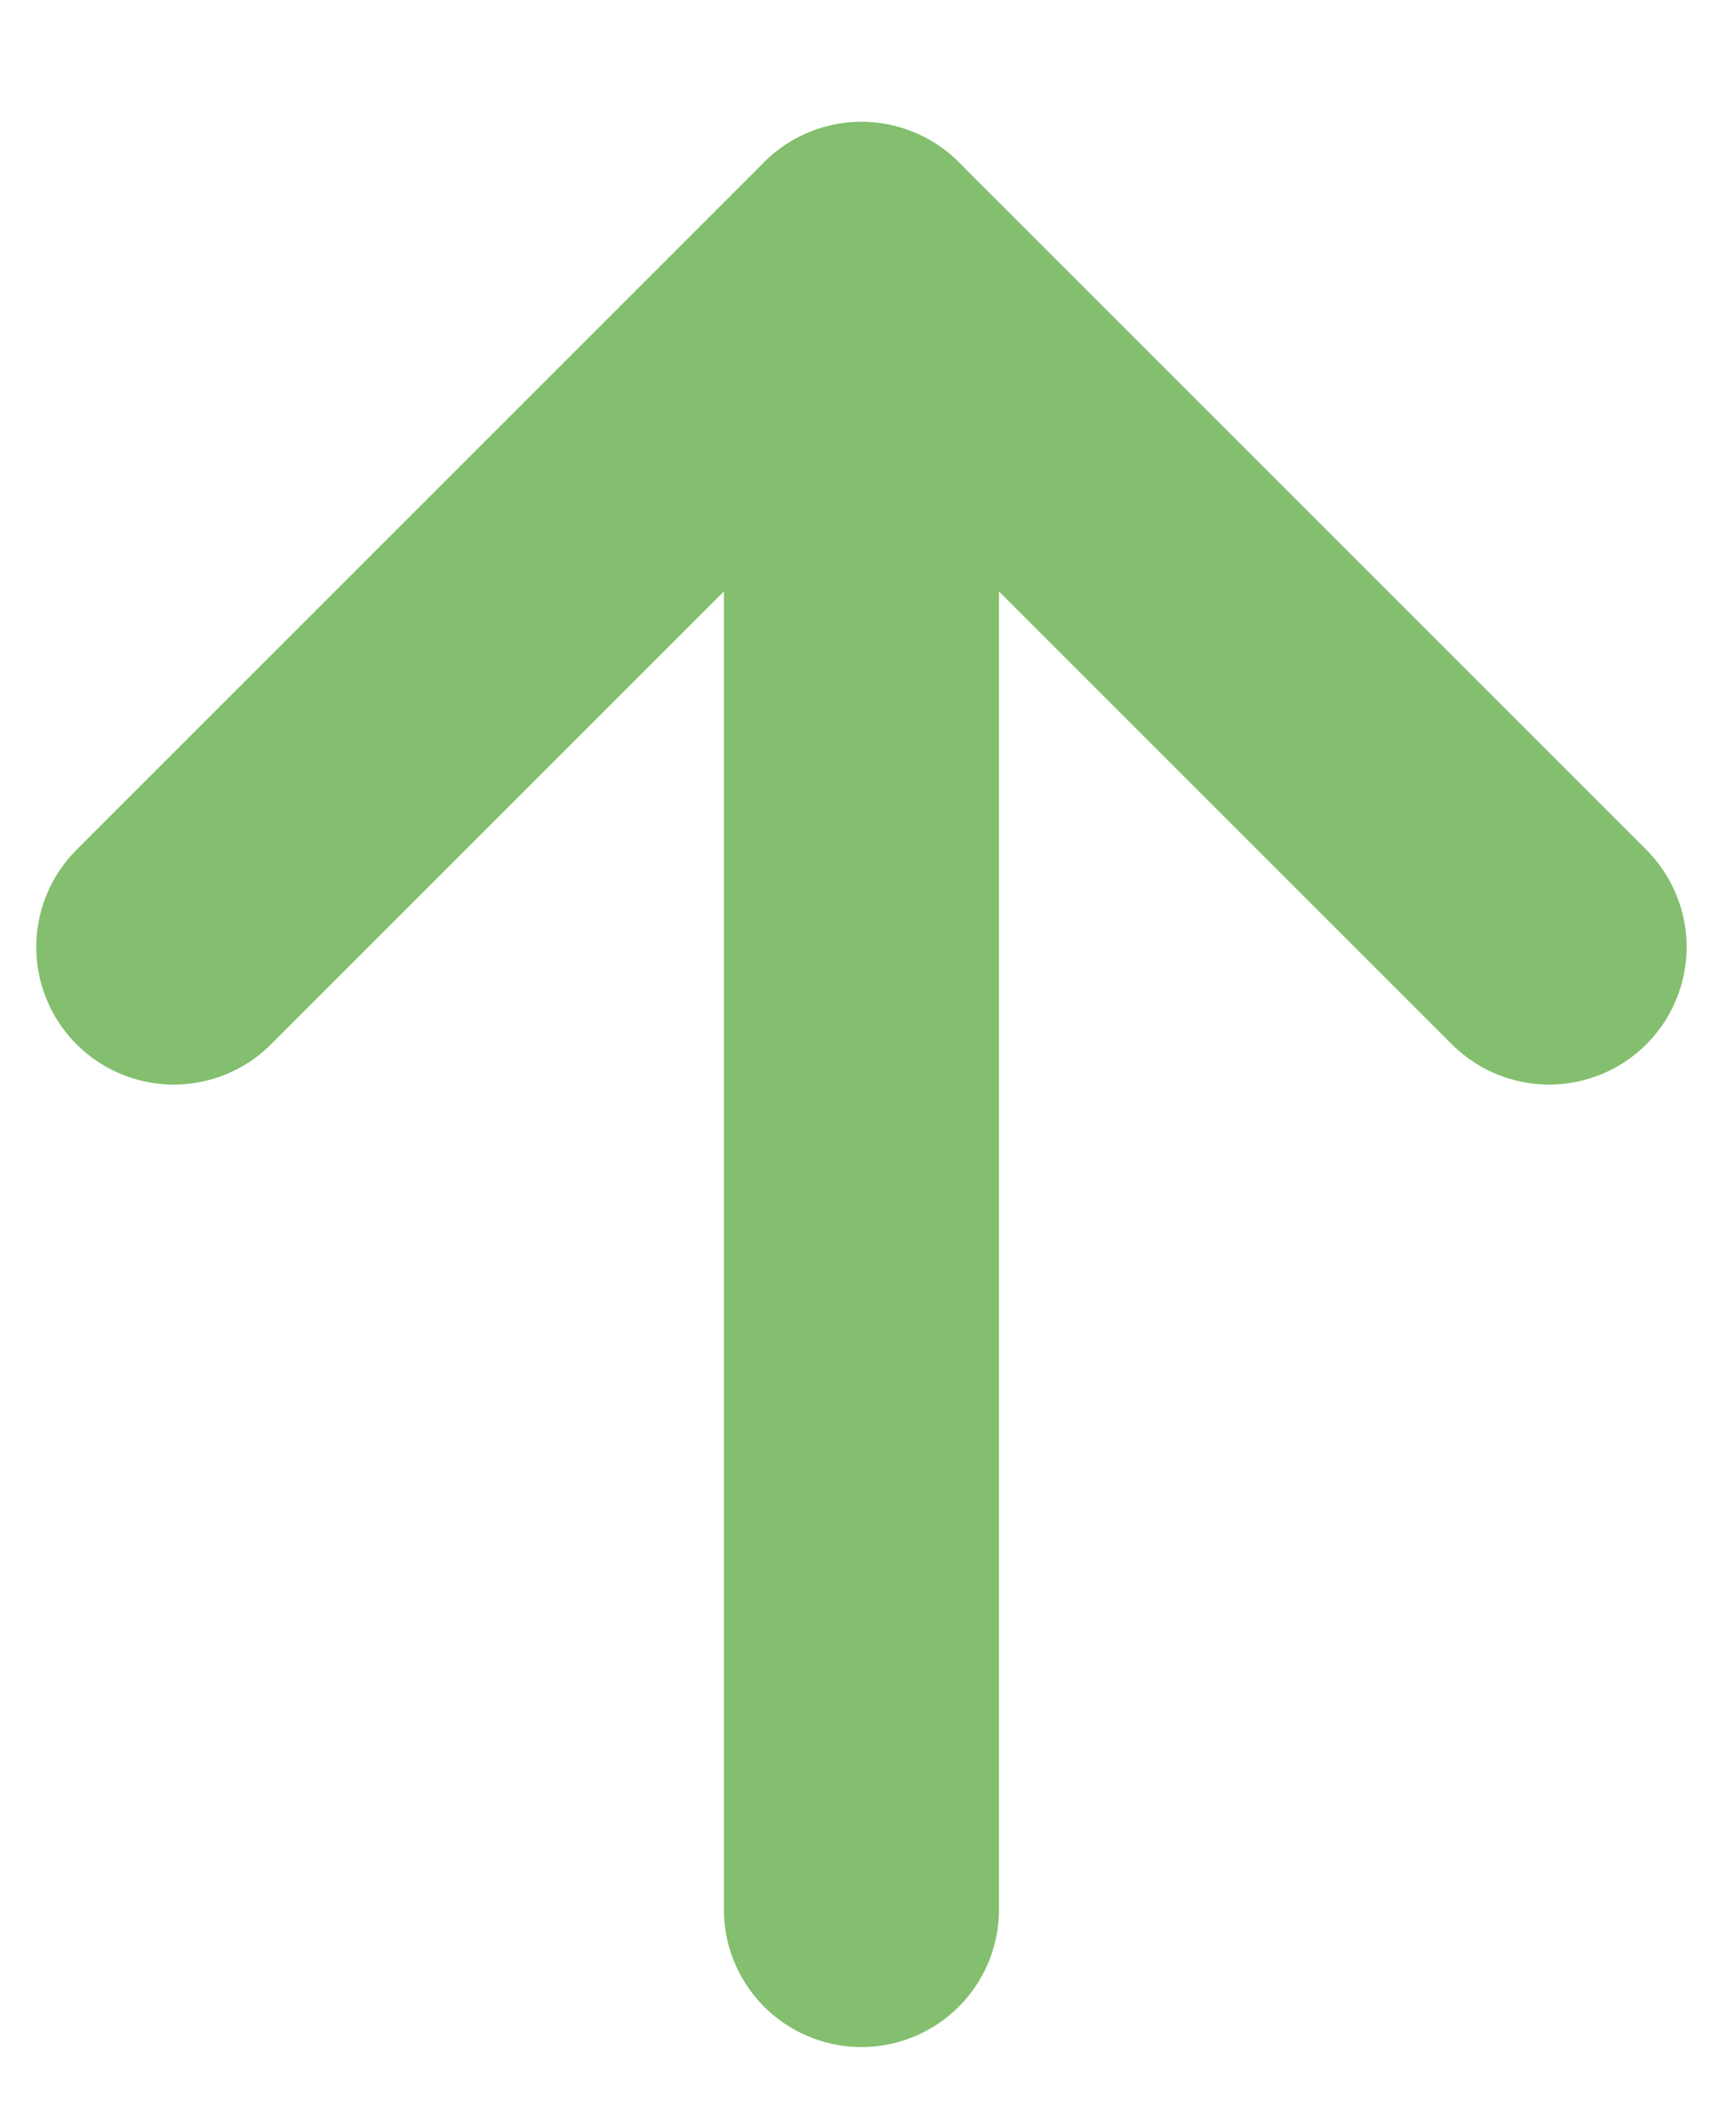
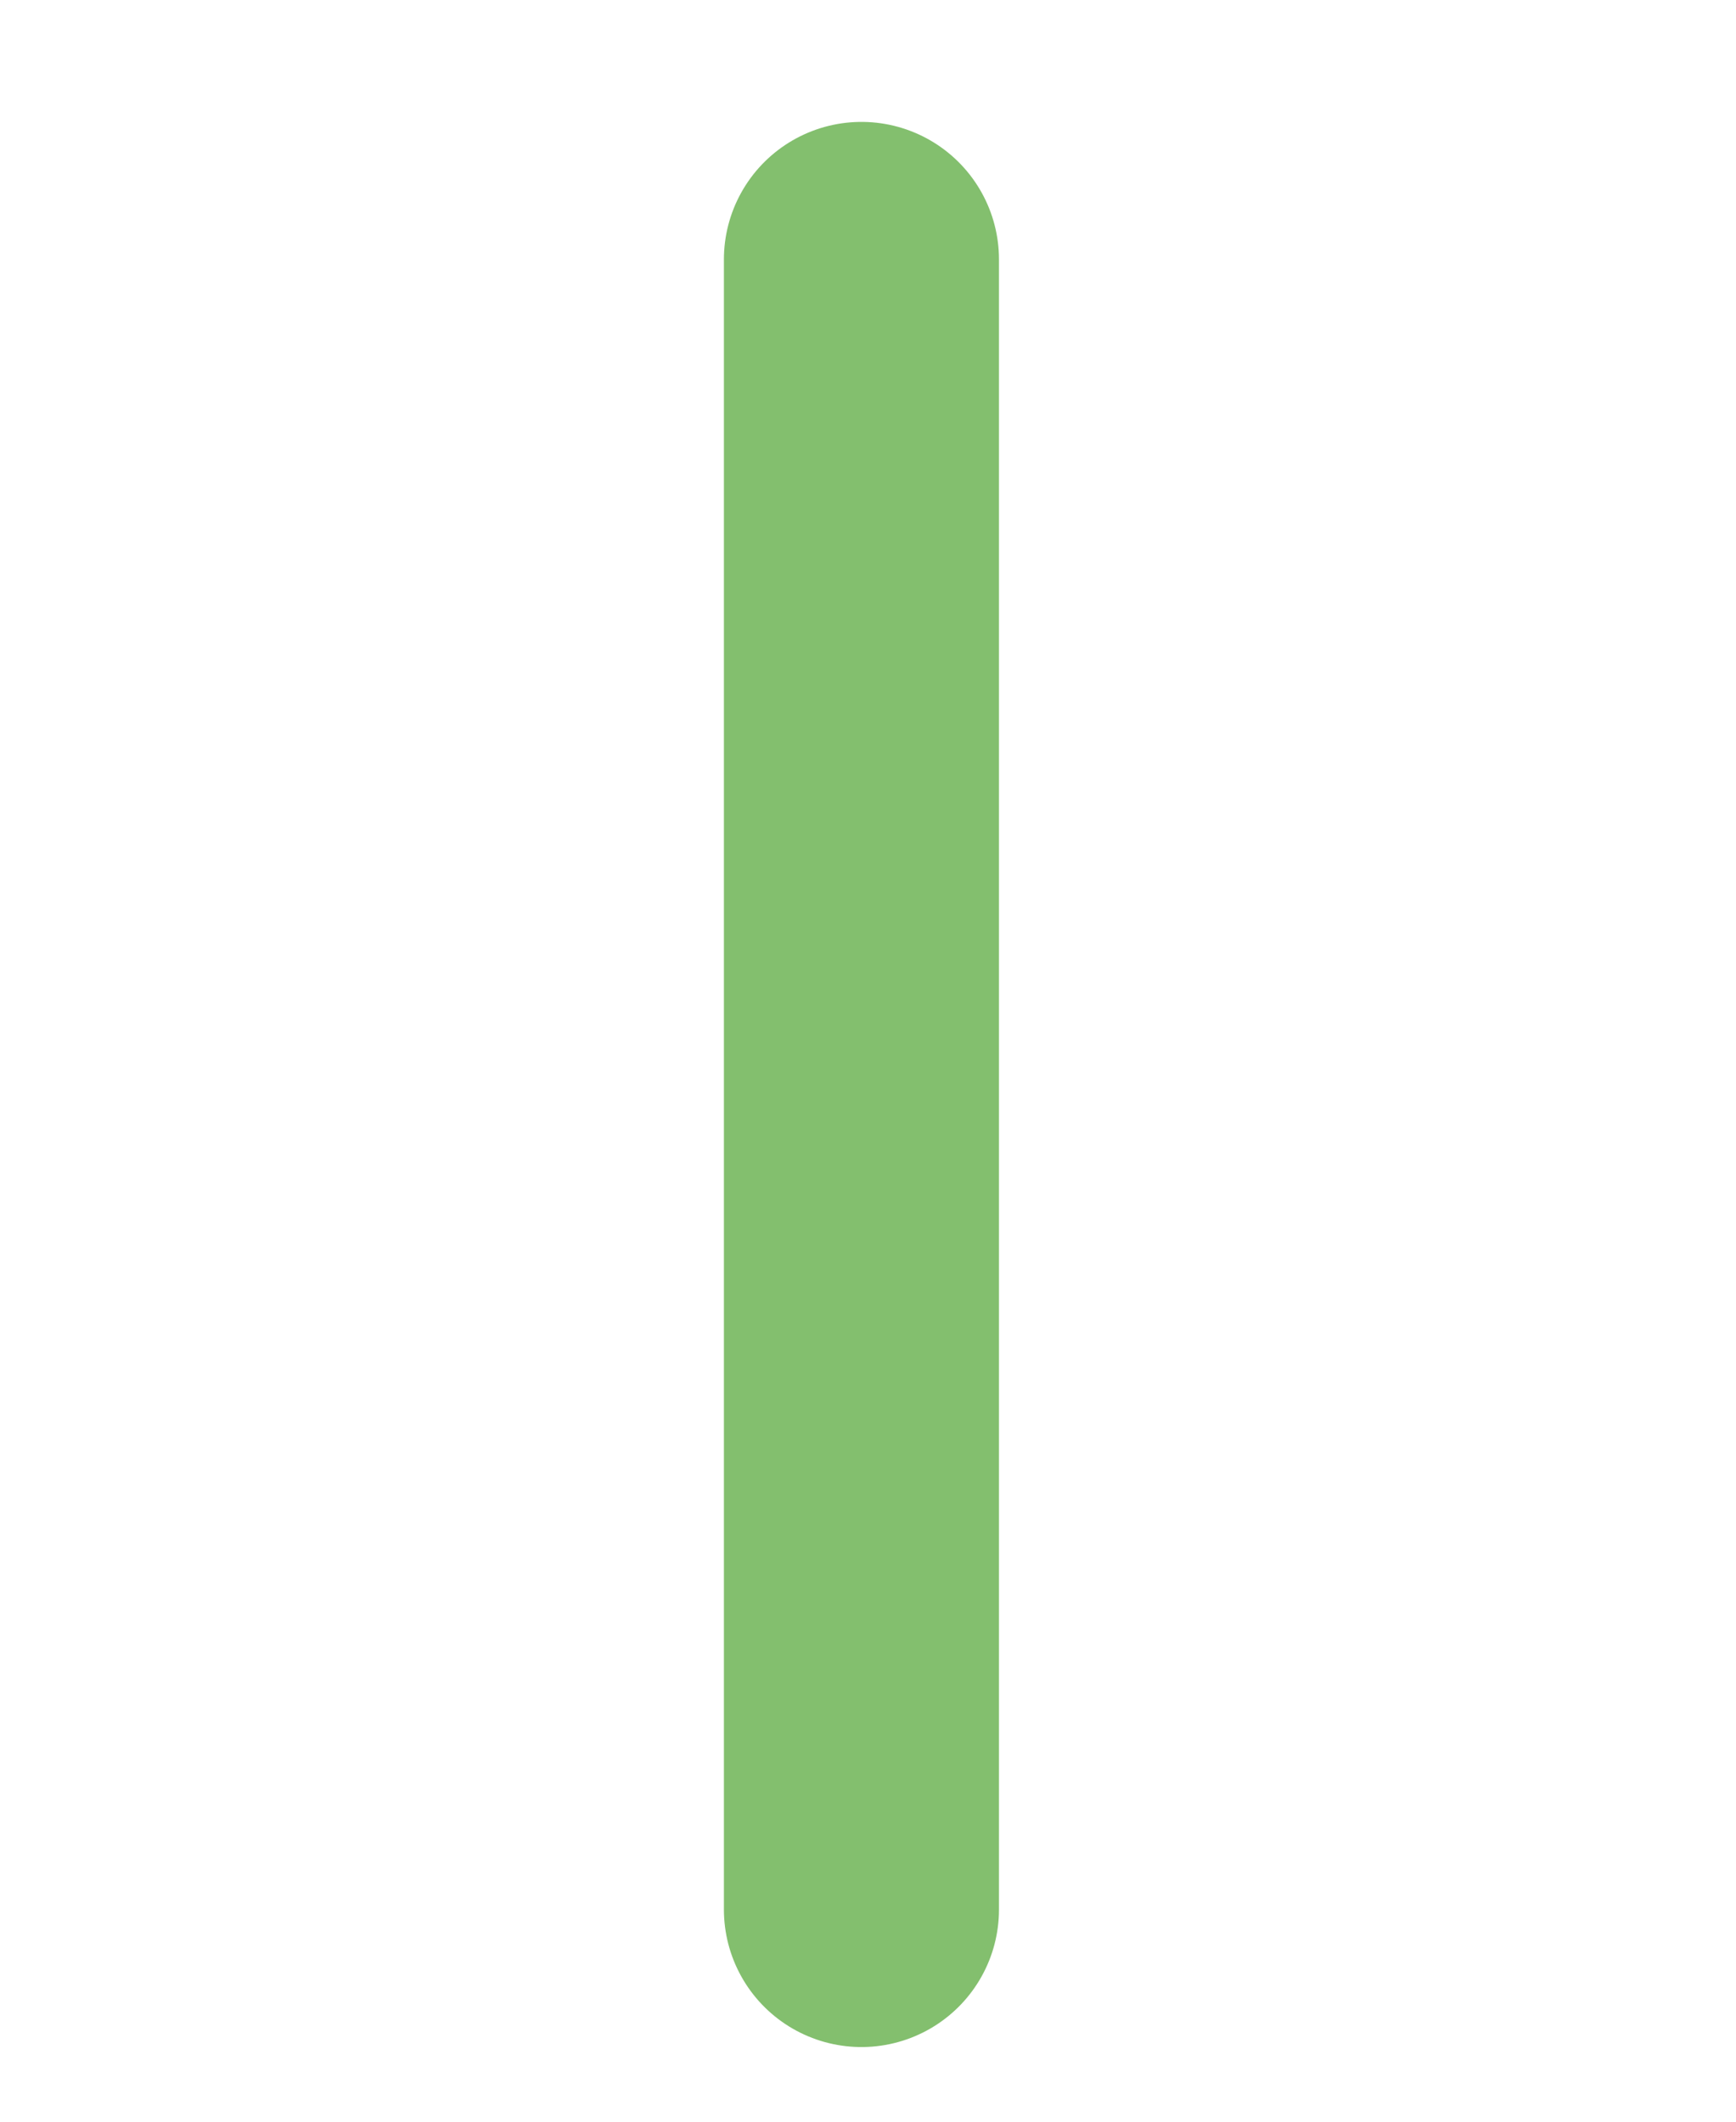
<svg xmlns="http://www.w3.org/2000/svg" width="9" height="11" viewBox="0 0 9 11" fill="none">
  <g id="Frame 87">
-     <path id="Vector 618" d="M0.901 4.91L4.466 1.345L8.031 4.91" stroke="#83BF6E" stroke-width="1.426" stroke-linecap="round" stroke-linejoin="round" />
    <path id="Vector 619" d="M4.466 9.9V1.345" stroke="#83BF6E" stroke-width="1.426" stroke-linecap="round" />
  </g>
</svg>